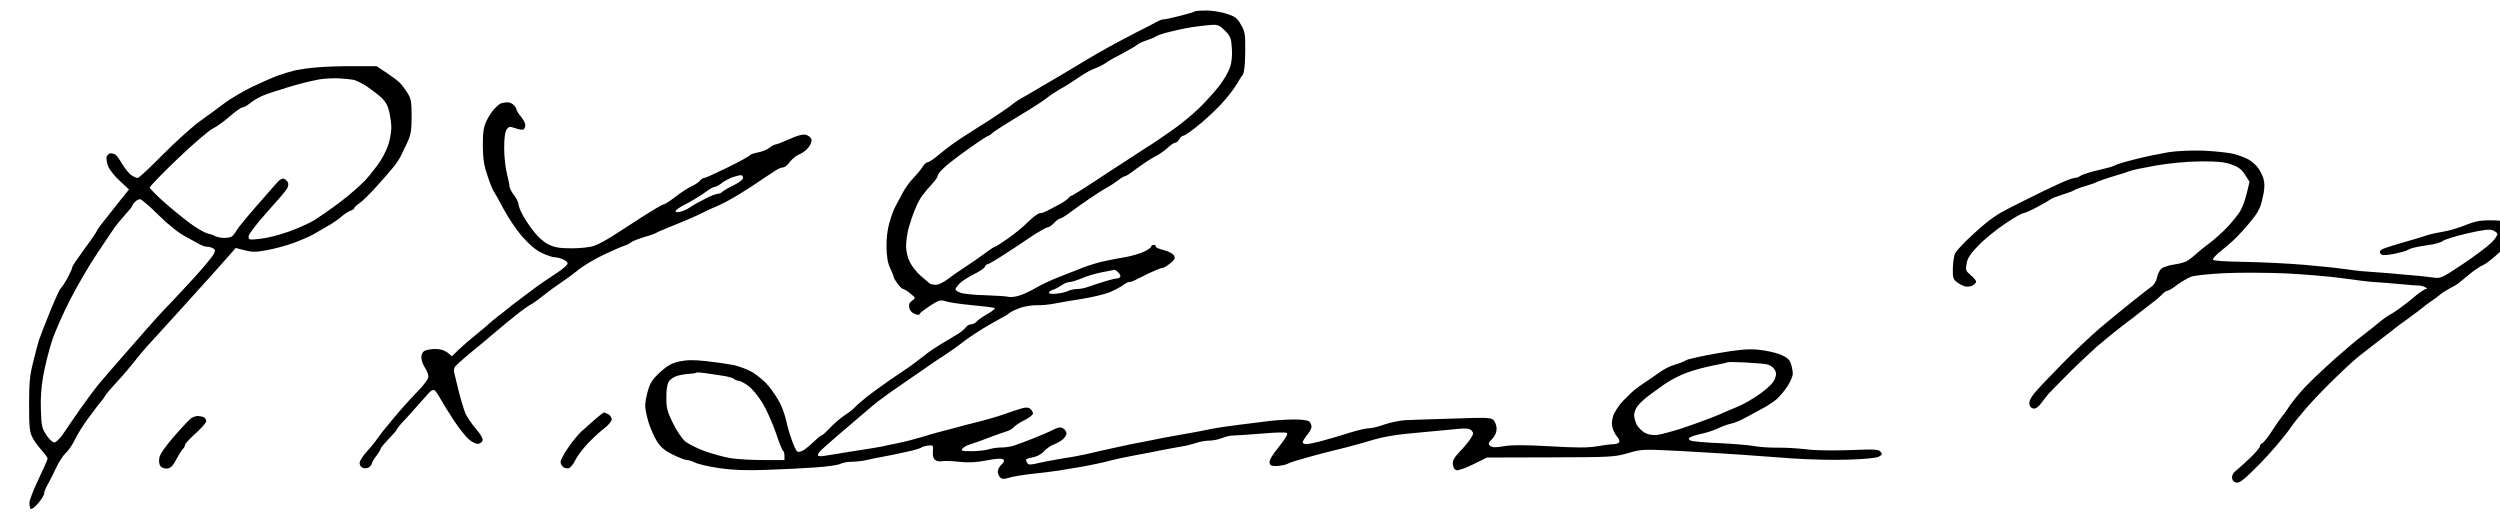
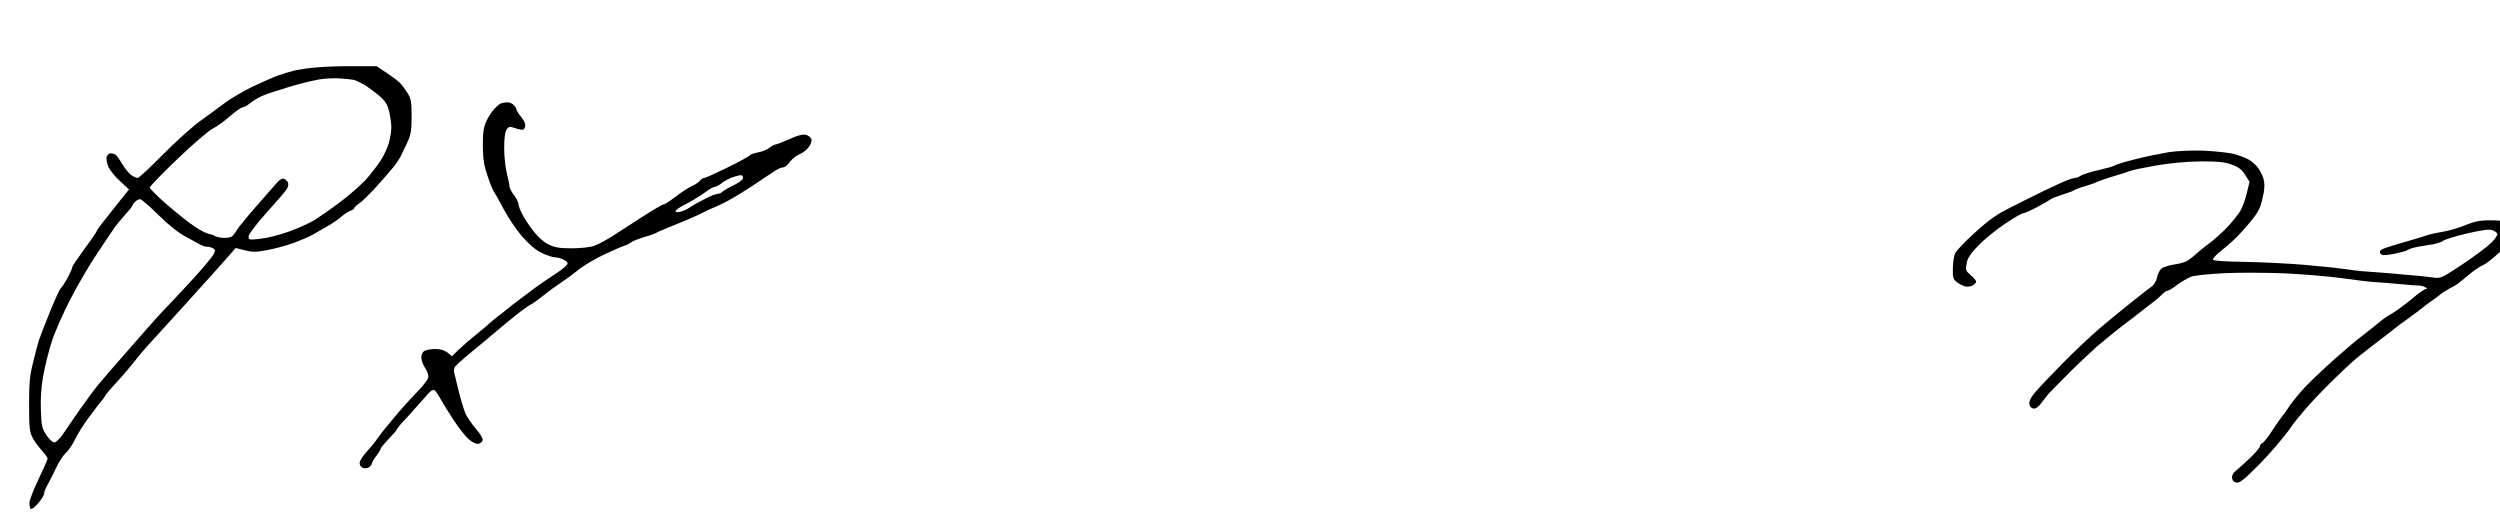
<svg xmlns="http://www.w3.org/2000/svg" version="1.0" width="468pt" height="98pt" viewBox="0 0 468 98" preserveAspectRatio="xMidYMid meet">
  <g transform="translate(0,98) scale(0.033,-0.033)" fill="#000000" stroke="none">
-     <path d="M6778 2905 c-2 -3 -40 -14 -83 -25 -43 -11 -85 -20 -94 -20 -9 0 -27 -7 -41 -15 -14 -8 -63 -34 -110 -57 -47 -24 -120 -63 -162 -86 -43 -23 -153 -88 -245 -144 -93 -55 -193 -114 -223 -131 -30 -16 -65 -38 -77 -49 -12 -11 -69 -50 -126 -87 -58 -36 -132 -84 -166 -106 -34 -22 -87 -61 -118 -87 -31 -27 -62 -48 -69 -48 -8 0 -21 -12 -31 -27 -9 -16 -33 -44 -52 -64 -20 -19 -49 -60 -64 -90 -16 -30 -35 -65 -42 -79 -7 -14 -21 -52 -30 -85 -11 -37 -17 -90 -16 -138 1 -55 7 -90 21 -119 11 -23 20 -46 20 -50 0 -5 10 -22 22 -38 12 -17 27 -30 32 -30 6 -1 25 -12 41 -26 30 -25 30 -25 9 -40 -15 -10 -20 -22 -16 -40 3 -16 15 -29 31 -35 18 -7 27 -7 29 1 2 6 29 26 59 46 49 31 59 34 86 25 16 -6 82 -16 146 -22 64 -6 123 -13 131 -16 9 -2 -5 -15 -36 -33 -27 -15 -56 -35 -63 -44 -7 -9 -22 -16 -32 -16 -10 0 -24 -8 -31 -18 -7 -10 -29 -28 -48 -39 -19 -12 -60 -36 -90 -54 -30 -18 -75 -48 -99 -68 -25 -20 -59 -45 -75 -57 -17 -11 -69 -47 -116 -79 -47 -32 -107 -76 -135 -98 -27 -23 -57 -48 -65 -57 -8 -10 -35 -31 -60 -47 -25 -17 -62 -49 -83 -72 -21 -22 -41 -41 -46 -41 -4 0 -23 -15 -42 -34 -19 -18 -45 -40 -59 -49 -14 -9 -30 -13 -37 -9 -6 4 -21 34 -32 67 -12 33 -26 82 -31 108 -6 27 -21 72 -35 99 -14 28 -44 73 -66 99 -22 27 -64 61 -92 78 -29 16 -77 34 -107 40 -30 6 -99 16 -153 22 -75 8 -111 7 -154 -2 -43 -10 -67 -23 -109 -61 -42 -39 -56 -60 -68 -103 -9 -29 -16 -68 -16 -87 0 -18 9 -62 20 -97 11 -35 33 -83 48 -107 20 -31 43 -51 88 -73 34 -17 70 -31 80 -31 11 0 32 -7 48 -15 15 -8 76 -22 135 -31 78 -11 148 -14 266 -10 88 3 214 9 280 14 66 4 130 14 142 20 12 7 40 12 62 12 22 0 60 4 83 9 24 6 70 15 103 21 33 6 92 18 130 27 39 8 75 19 80 23 6 5 24 10 40 12 29 3 30 2 27 -33 -2 -23 2 -40 12 -48 9 -7 26 -11 38 -8 13 3 57 2 98 -3 55 -6 97 -4 158 8 59 11 86 12 93 5 8 -8 5 -16 -10 -29 -11 -10 -21 -28 -21 -40 0 -12 7 -27 15 -34 10 -9 22 -9 47 -1 18 6 76 16 128 22 52 5 122 14 155 19 33 5 98 16 144 24 46 9 100 20 120 25 20 6 56 14 81 20 25 5 70 14 100 20 30 5 91 17 135 26 44 9 98 18 120 22 21 3 57 12 78 19 22 8 56 14 77 14 21 0 54 7 74 15 20 8 48 15 64 14 15 0 87 5 161 11 81 7 137 8 142 3 6 -6 -12 -36 -46 -78 -36 -44 -55 -75 -53 -89 2 -17 10 -21 41 -20 21 1 48 6 60 12 12 7 56 21 97 32 41 12 91 25 110 30 19 5 78 20 132 33 53 14 125 34 160 45 34 11 115 25 178 31 63 6 168 16 233 22 104 11 120 10 134 -3 13 -14 13 -18 -3 -44 -10 -16 -37 -50 -62 -75 -34 -37 -43 -52 -40 -75 2 -18 10 -30 21 -32 10 -2 53 13 95 34 l77 38 360 1 c347 1 363 2 440 24 79 23 82 23 300 12 121 -7 276 -16 345 -21 69 -5 198 -15 288 -21 89 -6 231 -10 315 -7 93 3 161 9 175 17 20 11 21 15 10 28 -11 14 -35 15 -178 9 -100 -3 -197 -2 -245 5 -44 5 -118 10 -164 9 -47 0 -108 4 -135 10 -28 5 -117 12 -197 16 -80 3 -152 10 -160 15 -12 8 -12 10 1 19 8 5 38 14 67 20 28 6 70 20 92 31 23 11 55 22 73 26 18 3 57 20 87 37 31 17 73 40 94 51 21 11 53 32 72 47 18 15 47 49 64 75 17 25 31 58 31 73 0 15 -5 41 -11 57 -8 24 -22 36 -61 52 -27 11 -84 23 -126 27 -60 5 -112 0 -232 -21 -85 -15 -164 -32 -175 -39 -11 -7 -39 -18 -63 -25 -24 -6 -62 -25 -85 -42 -23 -16 -59 -41 -80 -55 -20 -13 -47 -32 -59 -42 -13 -9 -44 -39 -70 -66 -28 -30 -51 -66 -58 -90 -8 -31 -8 -49 0 -71 6 -17 18 -38 27 -47 8 -9 12 -22 8 -27 -3 -6 -17 -11 -30 -11 -14 0 -56 -5 -94 -12 -53 -9 -116 -9 -270 0 -143 8 -217 8 -261 0 -47 -8 -64 -7 -76 2 -13 12 -12 16 11 40 16 16 25 38 25 57 0 18 -8 39 -17 49 -15 15 -37 16 -232 9 -119 -3 -241 -8 -271 -9 -30 -2 -82 -13 -115 -24 -32 -12 -73 -22 -89 -22 -17 0 -64 -11 -106 -24 -41 -13 -109 -34 -152 -45 -42 -12 -86 -21 -97 -21 -12 0 -21 5 -21 11 0 6 11 24 25 41 14 16 25 37 25 47 0 9 -5 22 -12 29 -7 7 -41 12 -84 12 -40 0 -106 -4 -146 -9 -40 -5 -116 -14 -168 -21 -52 -6 -126 -17 -165 -25 -38 -8 -110 -22 -160 -30 -49 -9 -99 -18 -110 -20 -11 -3 -56 -11 -100 -20 -44 -8 -123 -24 -175 -36 -52 -11 -120 -27 -150 -34 -30 -7 -91 -19 -135 -25 -44 -7 -107 -19 -139 -26 -48 -12 -61 -12 -68 -2 -4 7 -8 16 -8 20 0 3 17 9 38 13 23 4 49 17 65 35 15 16 38 32 50 36 12 4 34 15 50 26 15 11 27 28 27 38 0 11 -9 24 -20 30 -15 8 -28 6 -57 -9 -21 -11 -72 -33 -113 -49 -41 -16 -91 -35 -110 -41 -19 -6 -51 -10 -70 -10 -19 0 -51 -4 -70 -10 -19 -6 -64 -11 -99 -11 -55 0 -62 2 -51 15 7 8 26 19 44 24 17 5 63 21 101 36 39 15 84 31 101 36 18 5 38 16 45 25 7 9 34 27 61 40 26 13 48 30 48 38 0 7 -7 19 -15 26 -11 9 -24 10 -52 2 -21 -6 -63 -20 -93 -31 -30 -11 -98 -31 -150 -44 -52 -13 -114 -29 -137 -36 -24 -6 -62 -16 -85 -22 -24 -6 -70 -20 -103 -30 -33 -10 -94 -26 -135 -34 -41 -9 -84 -17 -95 -20 -11 -2 -81 -14 -155 -25 -74 -12 -150 -24 -167 -27 -18 -3 -33 -1 -33 3 0 5 4 14 8 19 4 6 48 46 97 88 50 43 108 92 129 110 21 18 57 48 80 68 23 20 93 71 156 114 63 43 134 92 158 109 24 17 65 45 91 61 26 17 67 46 92 65 24 20 80 58 124 85 44 26 94 55 110 63 17 8 37 21 45 28 8 7 35 19 60 28 25 8 66 15 90 14 25 -1 72 3 105 10 33 6 104 19 159 27 54 9 121 25 149 36 27 11 61 29 75 39 14 11 31 20 38 20 8 0 22 4 32 10 9 5 46 23 81 40 34 16 69 30 76 30 8 0 27 12 44 26 25 20 29 29 21 44 -5 10 -31 24 -59 31 -28 7 -48 16 -45 21 3 4 -2 8 -10 8 -9 0 -16 -4 -16 -10 0 -5 -19 -19 -42 -29 -24 -11 -70 -24 -103 -30 -33 -5 -89 -16 -125 -24 -36 -8 -87 -24 -115 -35 -27 -11 -88 -35 -135 -53 -47 -18 -106 -46 -131 -61 -25 -15 -66 -35 -90 -43 -25 -9 -55 -13 -69 -9 -14 3 -74 7 -135 9 -60 1 -122 8 -137 14 -16 6 -28 15 -28 19 0 5 11 20 24 34 14 13 50 37 81 52 31 15 59 34 62 42 3 8 9 14 14 14 5 0 42 21 82 47 40 25 111 72 159 105 48 32 94 58 101 58 8 0 24 11 37 25 13 14 28 25 34 25 6 0 34 17 61 38 28 20 76 55 109 77 32 22 76 50 97 61 21 12 50 31 65 43 15 12 31 21 36 21 6 0 36 20 68 45 33 24 78 54 101 66 23 11 56 34 73 50 17 16 36 29 43 29 7 0 17 9 23 20 6 11 17 20 24 20 8 0 54 33 103 74 48 41 111 102 138 136 28 33 57 74 66 90 9 17 22 37 29 45 8 10 13 53 14 128 1 102 -1 116 -24 156 -21 38 -33 47 -80 62 -30 10 -82 19 -116 19 -33 0 -63 -2 -66 -5z m172 -110 c30 -31 35 -43 38 -100 3 -41 -1 -80 -11 -109 -9 -25 -36 -72 -60 -103 -25 -32 -76 -89 -115 -127 -38 -37 -112 -98 -164 -133 -51 -36 -112 -77 -136 -91 -24 -15 -127 -82 -229 -149 -102 -68 -189 -123 -193 -123 -4 0 -13 -6 -19 -14 -7 -8 -31 -25 -54 -37 -23 -12 -53 -28 -67 -35 -14 -8 -32 -14 -42 -14 -9 0 -38 -22 -65 -48 -26 -27 -78 -69 -115 -95 -37 -26 -70 -47 -74 -47 -4 0 -30 -17 -58 -38 -28 -21 -78 -56 -111 -77 -33 -21 -78 -53 -99 -69 -22 -17 -51 -31 -65 -32 -14 0 -30 3 -36 7 -5 4 -29 24 -52 44 -23 20 -51 55 -62 79 -13 25 -21 62 -21 92 0 27 7 72 14 99 8 28 23 74 35 103 11 30 31 68 45 85 13 18 38 47 55 65 17 18 31 39 31 46 0 6 15 26 33 42 17 17 59 50 92 74 33 25 82 59 109 77 26 18 51 33 54 33 3 0 15 8 26 19 12 10 80 53 151 96 72 43 141 88 155 100 14 12 48 34 75 50 28 15 75 45 105 66 30 21 71 44 90 50 19 7 48 21 65 33 16 12 59 36 95 54 36 19 72 40 80 47 8 7 33 19 55 26 22 7 45 17 52 22 7 5 29 13 50 19 21 5 56 14 78 19 22 5 67 14 100 18 33 5 76 9 96 10 28 1 42 -6 69 -34z m-606 -1371 c9 -8 14 -20 11 -25 -4 -5 -12 -9 -19 -9 -8 0 -38 -7 -67 -16 -30 -9 -71 -23 -92 -30 -20 -8 -51 -14 -68 -14 -17 0 -39 -5 -50 -11 -12 -6 -41 -13 -65 -15 -26 -3 -44 -1 -44 5 0 5 10 13 23 17 12 3 34 15 49 25 14 11 35 19 46 19 11 0 42 10 69 21 26 12 77 27 113 34 36 7 68 13 72 14 4 0 14 -6 22 -15z m3674 -520 c19 -3 38 -14 47 -28 12 -18 13 -29 4 -54 -7 -21 -34 -49 -79 -82 -38 -28 -96 -62 -130 -76 -34 -14 -69 -29 -78 -33 -9 -5 -46 -20 -82 -34 -36 -14 -107 -40 -159 -57 -52 -17 -113 -33 -136 -37 -28 -3 -52 0 -73 11 -17 9 -38 30 -47 46 -8 16 -15 41 -15 55 0 15 9 38 20 52 10 13 36 38 57 54 21 16 64 47 95 69 31 22 89 52 128 66 38 14 105 32 147 40 42 8 79 16 81 18 2 3 45 2 95 0 51 -3 107 -7 125 -10z m-5924 -65 c33 -4 64 -13 70 -19 5 -5 17 -10 25 -10 8 0 32 -12 53 -27 22 -15 57 -57 82 -97 24 -39 58 -116 77 -171 18 -55 37 -101 41 -103 5 -2 8 -15 8 -28 l0 -24 -122 0 c-67 0 -150 5 -186 11 -35 6 -100 24 -143 39 -44 16 -94 41 -113 57 -18 15 -49 62 -69 103 -32 65 -37 85 -37 146 0 46 5 77 15 91 8 12 30 26 48 31 17 5 48 10 66 11 19 1 37 4 40 6 2 3 23 2 45 -1 23 -3 68 -10 100 -15z" />
-     <path d="M1805 2588 c-44 -3 -100 -11 -125 -16 -25 -6 -70 -19 -101 -30 -30 -11 -98 -41 -151 -66 -52 -26 -120 -66 -151 -89 -30 -23 -93 -69 -139 -102 -45 -32 -142 -119 -214 -192 -72 -73 -136 -133 -143 -133 -6 0 -23 7 -36 16 -13 9 -36 37 -51 62 -15 26 -32 50 -38 54 -6 4 -19 8 -28 8 -9 0 -19 -9 -23 -19 -3 -11 1 -36 9 -56 8 -19 38 -57 67 -83 l51 -47 -39 -48 c-21 -27 -62 -78 -90 -114 -29 -35 -53 -68 -53 -72 0 -4 -31 -50 -70 -102 -38 -52 -70 -99 -70 -105 0 -6 -12 -33 -26 -60 -15 -27 -32 -53 -39 -59 -6 -5 -34 -66 -62 -135 -28 -69 -56 -141 -62 -160 -6 -19 -21 -75 -33 -125 -19 -74 -23 -117 -23 -240 0 -123 3 -156 18 -185 9 -19 33 -52 52 -73 19 -21 35 -43 35 -49 0 -5 -23 -58 -51 -116 -28 -59 -52 -119 -52 -134 0 -16 3 -31 7 -35 5 -5 23 10 42 31 19 22 34 47 34 55 0 9 9 32 20 51 11 19 33 63 49 97 16 34 41 72 55 84 15 13 37 46 50 73 13 28 48 85 79 126 30 41 62 83 70 92 9 9 20 25 25 35 6 10 36 45 67 78 31 33 74 84 96 112 22 29 66 81 98 115 32 35 109 119 171 188 62 69 141 157 176 195 34 39 78 87 97 109 l34 39 51 -13 c42 -11 64 -11 123 0 40 7 109 25 153 41 44 16 96 39 115 50 20 12 56 33 81 47 25 14 59 37 77 53 17 15 41 30 52 34 12 3 21 10 21 15 0 4 13 16 29 27 15 10 59 52 97 95 38 42 81 91 96 110 15 18 34 47 42 63 8 17 25 53 38 80 19 41 23 67 23 145 0 83 -3 100 -24 133 -13 21 -33 48 -45 59 -11 11 -45 36 -75 56 l-54 36 -126 0 c-69 1 -162 -2 -206 -6z m204 -72 c12 -3 44 -19 70 -35 25 -17 62 -45 82 -63 27 -25 39 -46 48 -86 6 -29 11 -67 11 -85 0 -18 -5 -52 -11 -77 -5 -25 -26 -72 -46 -105 -20 -33 -62 -86 -92 -119 -31 -32 -96 -89 -146 -126 -49 -37 -113 -81 -141 -99 -28 -17 -93 -46 -145 -65 -52 -19 -125 -37 -162 -41 -63 -7 -67 -6 -67 13 0 12 43 69 101 134 56 62 108 122 115 134 8 12 12 28 8 37 -3 8 -13 18 -22 22 -11 4 -25 -3 -41 -22 -13 -15 -65 -74 -115 -131 -50 -57 -100 -118 -111 -135 -10 -18 -24 -35 -30 -39 -5 -4 -25 -8 -43 -8 -18 0 -42 5 -53 11 -11 6 -30 12 -41 14 -12 3 -46 21 -76 41 -30 20 -99 75 -154 122 -54 47 -98 91 -98 98 0 7 72 81 161 166 88 84 177 160 197 169 20 9 63 40 95 68 32 28 64 51 72 51 7 0 26 10 42 23 15 13 44 30 63 39 19 9 53 21 75 28 22 6 54 16 70 22 17 5 53 16 80 23 28 8 75 18 105 24 30 5 82 8 115 6 33 -2 71 -6 84 -9z m-1110 -766 c55 -55 116 -103 153 -122 33 -18 70 -39 82 -45 12 -7 30 -13 41 -13 11 0 27 -4 35 -10 12 -7 12 -12 1 -34 -8 -14 -50 -65 -93 -113 -43 -48 -114 -124 -156 -168 -43 -44 -102 -109 -132 -144 -30 -35 -93 -107 -140 -160 -47 -53 -104 -120 -128 -148 -24 -29 -72 -94 -108 -145 -35 -51 -79 -114 -96 -140 -18 -27 -41 -48 -50 -48 -10 0 -30 19 -45 42 -25 37 -28 52 -31 140 -3 62 2 133 13 195 10 54 31 141 48 193 16 52 64 160 105 240 41 80 110 198 153 262 43 65 89 132 101 150 13 17 40 50 60 72 21 23 38 44 38 48 0 4 7 14 16 22 8 9 21 16 28 16 7 0 55 -40 105 -90z" />
+     <path d="M1805 2588 c-44 -3 -100 -11 -125 -16 -25 -6 -70 -19 -101 -30 -30 -11 -98 -41 -151 -66 -52 -26 -120 -66 -151 -89 -30 -23 -93 -69 -139 -102 -45 -32 -142 -119 -214 -192 -72 -73 -136 -133 -143 -133 -6 0 -23 7 -36 16 -13 9 -36 37 -51 62 -15 26 -32 50 -38 54 -6 4 -19 8 -28 8 -9 0 -19 -9 -23 -19 -3 -11 1 -36 9 -56 8 -19 38 -57 67 -83 l51 -47 -39 -48 c-21 -27 -62 -78 -90 -114 -29 -35 -53 -68 -53 -72 0 -4 -31 -50 -70 -102 -38 -52 -70 -99 -70 -105 0 -6 -12 -33 -26 -60 -15 -27 -32 -53 -39 -59 -6 -5 -34 -66 -62 -135 -28 -69 -56 -141 -62 -160 -6 -19 -21 -75 -33 -125 -19 -74 -23 -117 -23 -240 0 -123 3 -156 18 -185 9 -19 33 -52 52 -73 19 -21 35 -43 35 -49 0 -5 -23 -58 -51 -116 -28 -59 -52 -119 -52 -134 0 -16 3 -31 7 -35 5 -5 23 10 42 31 19 22 34 47 34 55 0 9 9 32 20 51 11 19 33 63 49 97 16 34 41 72 55 84 15 13 37 46 50 73 13 28 48 85 79 126 30 41 62 83 70 92 9 9 20 25 25 35 6 10 36 45 67 78 31 33 74 84 96 112 22 29 66 81 98 115 32 35 109 119 171 188 62 69 141 157 176 195 34 39 78 87 97 109 l34 39 51 -13 c42 -11 64 -11 123 0 40 7 109 25 153 41 44 16 96 39 115 50 20 12 56 33 81 47 25 14 59 37 77 53 17 15 41 30 52 34 12 3 21 10 21 15 0 4 13 16 29 27 15 10 59 52 97 95 38 42 81 91 96 110 15 18 34 47 42 63 8 17 25 53 38 80 19 41 23 67 23 145 0 83 -3 100 -24 133 -13 21 -33 48 -45 59 -11 11 -45 36 -75 56 l-54 36 -126 0 c-69 1 -162 -2 -206 -6m204 -72 c12 -3 44 -19 70 -35 25 -17 62 -45 82 -63 27 -25 39 -46 48 -86 6 -29 11 -67 11 -85 0 -18 -5 -52 -11 -77 -5 -25 -26 -72 -46 -105 -20 -33 -62 -86 -92 -119 -31 -32 -96 -89 -146 -126 -49 -37 -113 -81 -141 -99 -28 -17 -93 -46 -145 -65 -52 -19 -125 -37 -162 -41 -63 -7 -67 -6 -67 13 0 12 43 69 101 134 56 62 108 122 115 134 8 12 12 28 8 37 -3 8 -13 18 -22 22 -11 4 -25 -3 -41 -22 -13 -15 -65 -74 -115 -131 -50 -57 -100 -118 -111 -135 -10 -18 -24 -35 -30 -39 -5 -4 -25 -8 -43 -8 -18 0 -42 5 -53 11 -11 6 -30 12 -41 14 -12 3 -46 21 -76 41 -30 20 -99 75 -154 122 -54 47 -98 91 -98 98 0 7 72 81 161 166 88 84 177 160 197 169 20 9 63 40 95 68 32 28 64 51 72 51 7 0 26 10 42 23 15 13 44 30 63 39 19 9 53 21 75 28 22 6 54 16 70 22 17 5 53 16 80 23 28 8 75 18 105 24 30 5 82 8 115 6 33 -2 71 -6 84 -9z m-1110 -766 c55 -55 116 -103 153 -122 33 -18 70 -39 82 -45 12 -7 30 -13 41 -13 11 0 27 -4 35 -10 12 -7 12 -12 1 -34 -8 -14 -50 -65 -93 -113 -43 -48 -114 -124 -156 -168 -43 -44 -102 -109 -132 -144 -30 -35 -93 -107 -140 -160 -47 -53 -104 -120 -128 -148 -24 -29 -72 -94 -108 -145 -35 -51 -79 -114 -96 -140 -18 -27 -41 -48 -50 -48 -10 0 -30 19 -45 42 -25 37 -28 52 -31 140 -3 62 2 133 13 195 10 54 31 141 48 193 16 52 64 160 105 240 41 80 110 198 153 262 43 65 89 132 101 150 13 17 40 50 60 72 21 23 38 44 38 48 0 4 7 14 16 22 8 9 21 16 28 16 7 0 55 -40 105 -90z" />
    <path d="M2841 2383 c-8 -3 -25 -18 -38 -32 -13 -14 -33 -45 -44 -69 -16 -34 -20 -63 -20 -139 1 -76 6 -111 27 -172 14 -42 30 -81 35 -87 5 -7 31 -52 57 -102 26 -49 74 -120 107 -157 39 -44 77 -76 110 -91 28 -13 60 -24 72 -24 12 0 34 -5 48 -12 14 -6 25 -17 25 -23 0 -7 -26 -30 -57 -51 -32 -21 -65 -43 -74 -49 -9 -5 -61 -43 -115 -84 -55 -41 -101 -77 -104 -80 -3 -3 -21 -18 -42 -33 -20 -15 -42 -34 -50 -41 -8 -8 -41 -36 -73 -62 -33 -26 -78 -65 -101 -87 l-40 -39 -26 21 c-17 13 -41 20 -68 20 -23 0 -50 -5 -61 -10 -12 -7 -19 -21 -19 -38 0 -15 9 -40 20 -57 11 -16 20 -40 20 -52 0 -13 -24 -46 -62 -85 -35 -35 -95 -102 -134 -149 -39 -46 -79 -96 -89 -112 -10 -15 -37 -49 -61 -75 -24 -26 -44 -57 -44 -69 0 -13 8 -24 20 -28 12 -4 27 -1 35 5 8 7 15 17 15 22 0 5 11 24 25 42 14 18 25 37 25 42 1 5 21 29 45 54 25 25 45 48 45 52 0 5 26 36 59 70 32 35 73 81 92 103 19 22 38 43 44 47 5 4 14 6 19 5 4 -2 20 -23 33 -47 14 -25 49 -82 78 -126 30 -45 68 -93 86 -108 18 -15 41 -26 53 -24 11 2 22 11 24 21 2 10 -15 38 -38 64 -23 26 -50 66 -60 88 -9 22 -27 81 -39 130 -12 50 -24 98 -26 107 -1 9 2 23 9 31 6 7 38 36 70 63 33 27 70 58 84 69 13 11 48 40 77 65 29 25 79 66 112 92 33 27 72 54 85 61 14 7 47 31 74 53 27 22 69 52 93 68 24 16 69 48 98 72 30 25 96 64 146 88 51 24 103 47 117 51 14 4 32 13 40 20 8 7 42 20 75 30 33 9 65 21 70 25 6 4 52 24 103 44 51 20 114 47 140 60 26 14 76 37 112 52 36 15 116 62 179 103 62 42 125 84 140 93 14 10 34 18 43 18 9 0 26 14 38 30 12 17 36 37 54 44 18 7 42 25 53 40 12 15 19 35 16 46 -3 10 -17 21 -32 25 -18 4 -48 -4 -94 -25 -36 -16 -72 -30 -78 -30 -6 0 -22 -9 -35 -19 -14 -11 -42 -22 -64 -26 -22 -4 -43 -11 -46 -16 -3 -5 -60 -37 -126 -69 -67 -33 -127 -60 -133 -60 -7 0 -19 -7 -26 -17 -8 -9 -28 -22 -44 -29 -17 -7 -57 -33 -90 -58 -32 -25 -64 -46 -71 -46 -6 0 -62 -33 -123 -72 -61 -40 -139 -90 -172 -111 -34 -21 -78 -45 -99 -52 -22 -8 -78 -14 -127 -14 -70 0 -97 5 -132 22 -27 13 -60 43 -85 76 -23 29 -51 72 -63 95 -12 22 -22 49 -22 59 -1 10 -12 33 -26 51 -14 18 -25 40 -25 49 0 9 -7 42 -15 74 -8 31 -15 96 -15 143 0 58 5 92 14 105 13 18 18 18 50 7 20 -7 40 -10 46 -7 5 3 10 15 10 25 0 10 -11 32 -25 48 -14 17 -25 35 -25 40 0 6 -7 18 -16 26 -8 9 -25 16 -37 15 -12 0 -28 -3 -36 -6z m1374 -424 c0 -8 -24 -26 -53 -40 -29 -14 -58 -31 -64 -37 -7 -7 -19 -12 -27 -12 -9 0 -41 -12 -71 -28 -30 -15 -69 -36 -85 -48 -17 -12 -43 -23 -58 -26 -18 -4 -27 -1 -24 6 2 6 30 25 63 41 32 17 79 45 103 63 24 18 49 32 56 32 7 0 24 9 38 20 14 12 43 27 64 35 21 7 43 12 48 11 6 -2 10 -9 10 -17z" />
    <path d="M12300 2106 c-47 -8 -132 -25 -189 -40 -57 -14 -109 -30 -115 -35 -6 -5 -47 -16 -91 -26 -44 -10 -89 -24 -100 -31 -11 -8 -27 -14 -37 -14 -10 0 -53 -16 -95 -36 -43 -20 -123 -58 -178 -86 -55 -27 -120 -60 -144 -74 -25 -14 -66 -43 -93 -66 -27 -22 -73 -64 -102 -92 -29 -28 -58 -61 -65 -73 -6 -12 -12 -50 -13 -84 -1 -54 1 -63 23 -80 13 -10 34 -21 47 -24 12 -3 31 -1 42 5 11 6 20 16 20 22 0 6 -14 23 -31 37 -28 24 -30 29 -23 66 5 30 22 56 67 102 32 34 100 89 149 122 50 34 97 61 105 61 8 0 44 16 81 36 37 20 72 40 78 45 6 5 36 16 65 25 30 9 59 20 64 24 6 4 33 15 61 23 28 8 60 19 70 25 11 5 53 20 94 32 41 12 85 26 97 31 13 5 78 18 145 30 76 13 171 22 248 23 98 1 136 -3 178 -17 41 -15 58 -28 78 -59 l25 -40 -16 -66 c-9 -37 -26 -83 -38 -102 -12 -19 -44 -59 -71 -88 -28 -29 -73 -70 -100 -90 -27 -20 -61 -47 -75 -60 -14 -14 -37 -31 -50 -40 -12 -9 -48 -19 -78 -23 -30 -4 -63 -15 -73 -24 -10 -9 -21 -32 -24 -51 -4 -19 -17 -41 -32 -51 -14 -10 -64 -49 -113 -88 -48 -38 -128 -104 -177 -145 -49 -42 -145 -132 -214 -202 -69 -70 -140 -145 -158 -167 -22 -26 -32 -48 -30 -63 2 -14 11 -24 23 -26 14 -2 30 10 50 38 17 23 36 47 43 53 7 7 18 18 25 26 7 7 51 52 99 100 48 47 111 106 139 131 29 25 77 65 109 90 31 25 69 54 84 65 16 11 33 25 40 31 6 5 36 28 66 51 30 22 64 50 74 62 11 11 24 21 31 21 6 0 32 15 56 34 24 18 60 39 79 46 19 7 105 16 190 20 85 4 239 3 341 -1 102 -5 251 -17 330 -28 79 -11 151 -20 159 -20 8 0 47 -3 85 -6 39 -3 90 -8 115 -10 25 -3 56 -5 68 -5 13 0 31 -4 40 -10 12 -7 13 -9 3 -10 -8 0 -43 -25 -78 -55 -36 -30 -86 -67 -111 -82 -26 -14 -60 -38 -77 -53 -16 -14 -57 -46 -89 -71 -33 -24 -105 -85 -160 -134 -56 -50 -130 -120 -166 -157 -35 -37 -76 -87 -91 -110 -15 -24 -35 -51 -43 -60 -8 -10 -34 -46 -57 -82 -23 -36 -48 -67 -55 -70 -8 -3 -14 -11 -14 -18 0 -7 -26 -38 -58 -68 -32 -30 -68 -63 -81 -73 -14 -11 -21 -26 -19 -40 2 -14 11 -23 26 -25 18 -3 46 20 130 105 59 60 139 153 177 208 42 60 123 153 203 232 73 73 156 151 185 173 28 22 81 63 117 91 36 27 73 56 83 64 9 8 41 32 70 52 28 20 66 48 83 62 17 14 41 33 54 41 12 8 35 24 49 36 14 12 41 29 60 39 19 9 39 21 45 26 6 5 33 27 61 50 27 23 64 48 81 55 17 7 61 42 98 77 57 56 66 69 66 100 0 26 -7 41 -26 56 -21 17 -41 21 -99 21 -53 0 -87 -6 -133 -25 -34 -14 -84 -30 -110 -35 -26 -5 -58 -12 -72 -14 -14 -3 -38 -9 -55 -15 -16 -6 -70 -22 -120 -36 -49 -14 -100 -30 -112 -35 -13 -5 -23 -14 -23 -19 0 -5 5 -13 11 -17 6 -3 39 -1 72 6 34 7 67 16 72 20 6 4 21 10 35 14 14 4 53 11 88 16 35 4 71 15 80 23 9 7 70 27 136 42 86 20 126 25 144 19 14 -5 27 -14 29 -21 2 -6 -13 -29 -34 -50 -21 -21 -94 -76 -163 -122 -117 -78 -126 -82 -164 -76 -23 3 -57 7 -76 9 -19 1 -66 6 -105 9 -38 4 -108 10 -155 13 -47 3 -98 7 -115 10 -16 2 -50 7 -75 10 -25 4 -117 13 -205 21 -88 8 -241 15 -339 17 -117 2 -181 6 -183 13 -2 6 22 31 54 56 32 24 81 69 108 100 28 30 60 69 72 85 13 16 28 43 34 58 6 16 15 51 20 78 6 35 6 61 -2 85 -7 20 -20 47 -31 60 -10 14 -33 34 -51 45 -18 10 -57 25 -87 33 -30 7 -107 15 -170 18 -70 2 -148 -1 -200 -9z" />
-     <path d="M3378 593 c-24 -21 -60 -53 -80 -71 -20 -19 -55 -61 -77 -95 -23 -33 -41 -68 -41 -77 0 -10 7 -23 15 -30 8 -6 22 -9 32 -6 10 3 27 25 38 48 11 23 45 67 75 98 30 31 72 69 93 84 20 16 37 37 37 47 0 10 -9 23 -19 29 -11 5 -22 10 -25 10 -3 0 -24 -17 -48 -37z" />
-     <path d="M1087 599 c-10 -6 -53 -51 -97 -102 -52 -60 -82 -102 -86 -124 -4 -21 -1 -39 7 -49 7 -8 24 -14 38 -12 19 2 32 15 49 48 13 25 30 52 38 61 8 8 14 20 14 26 0 6 27 35 60 65 33 29 60 60 60 69 0 9 -7 20 -16 23 -9 3 -23 6 -32 6 -9 0 -25 -5 -35 -11z" />
  </g>
</svg>